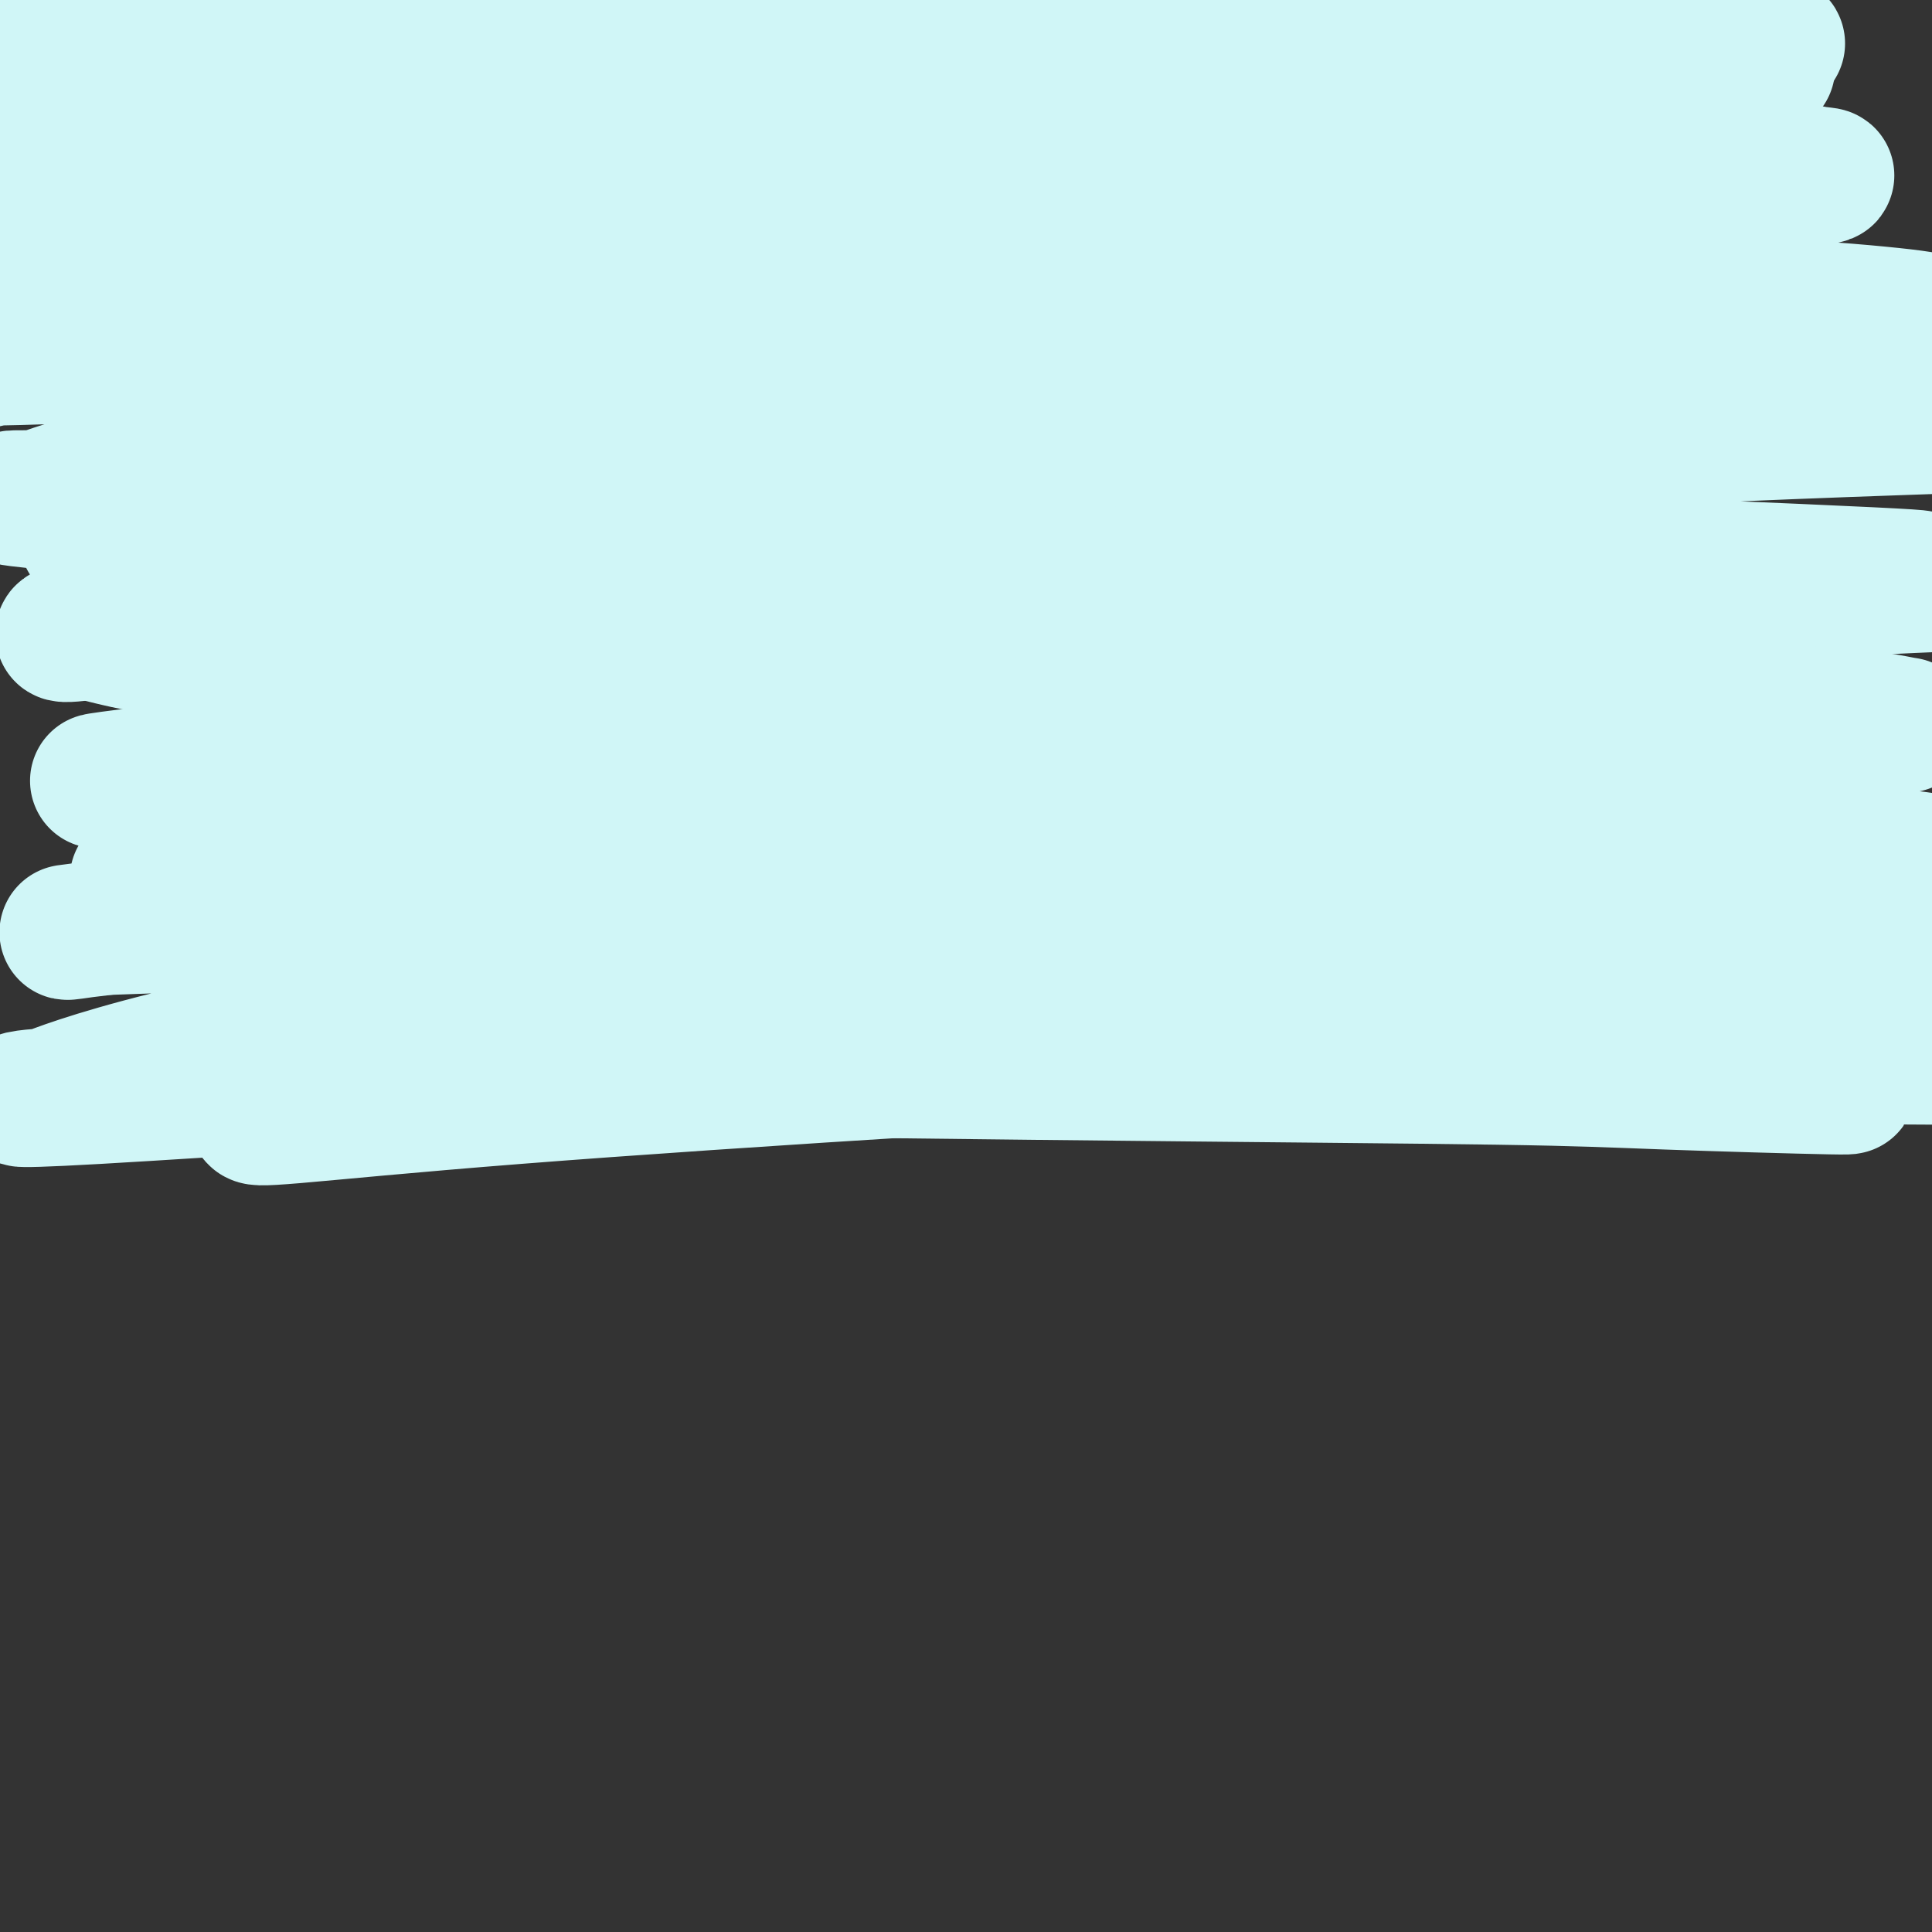
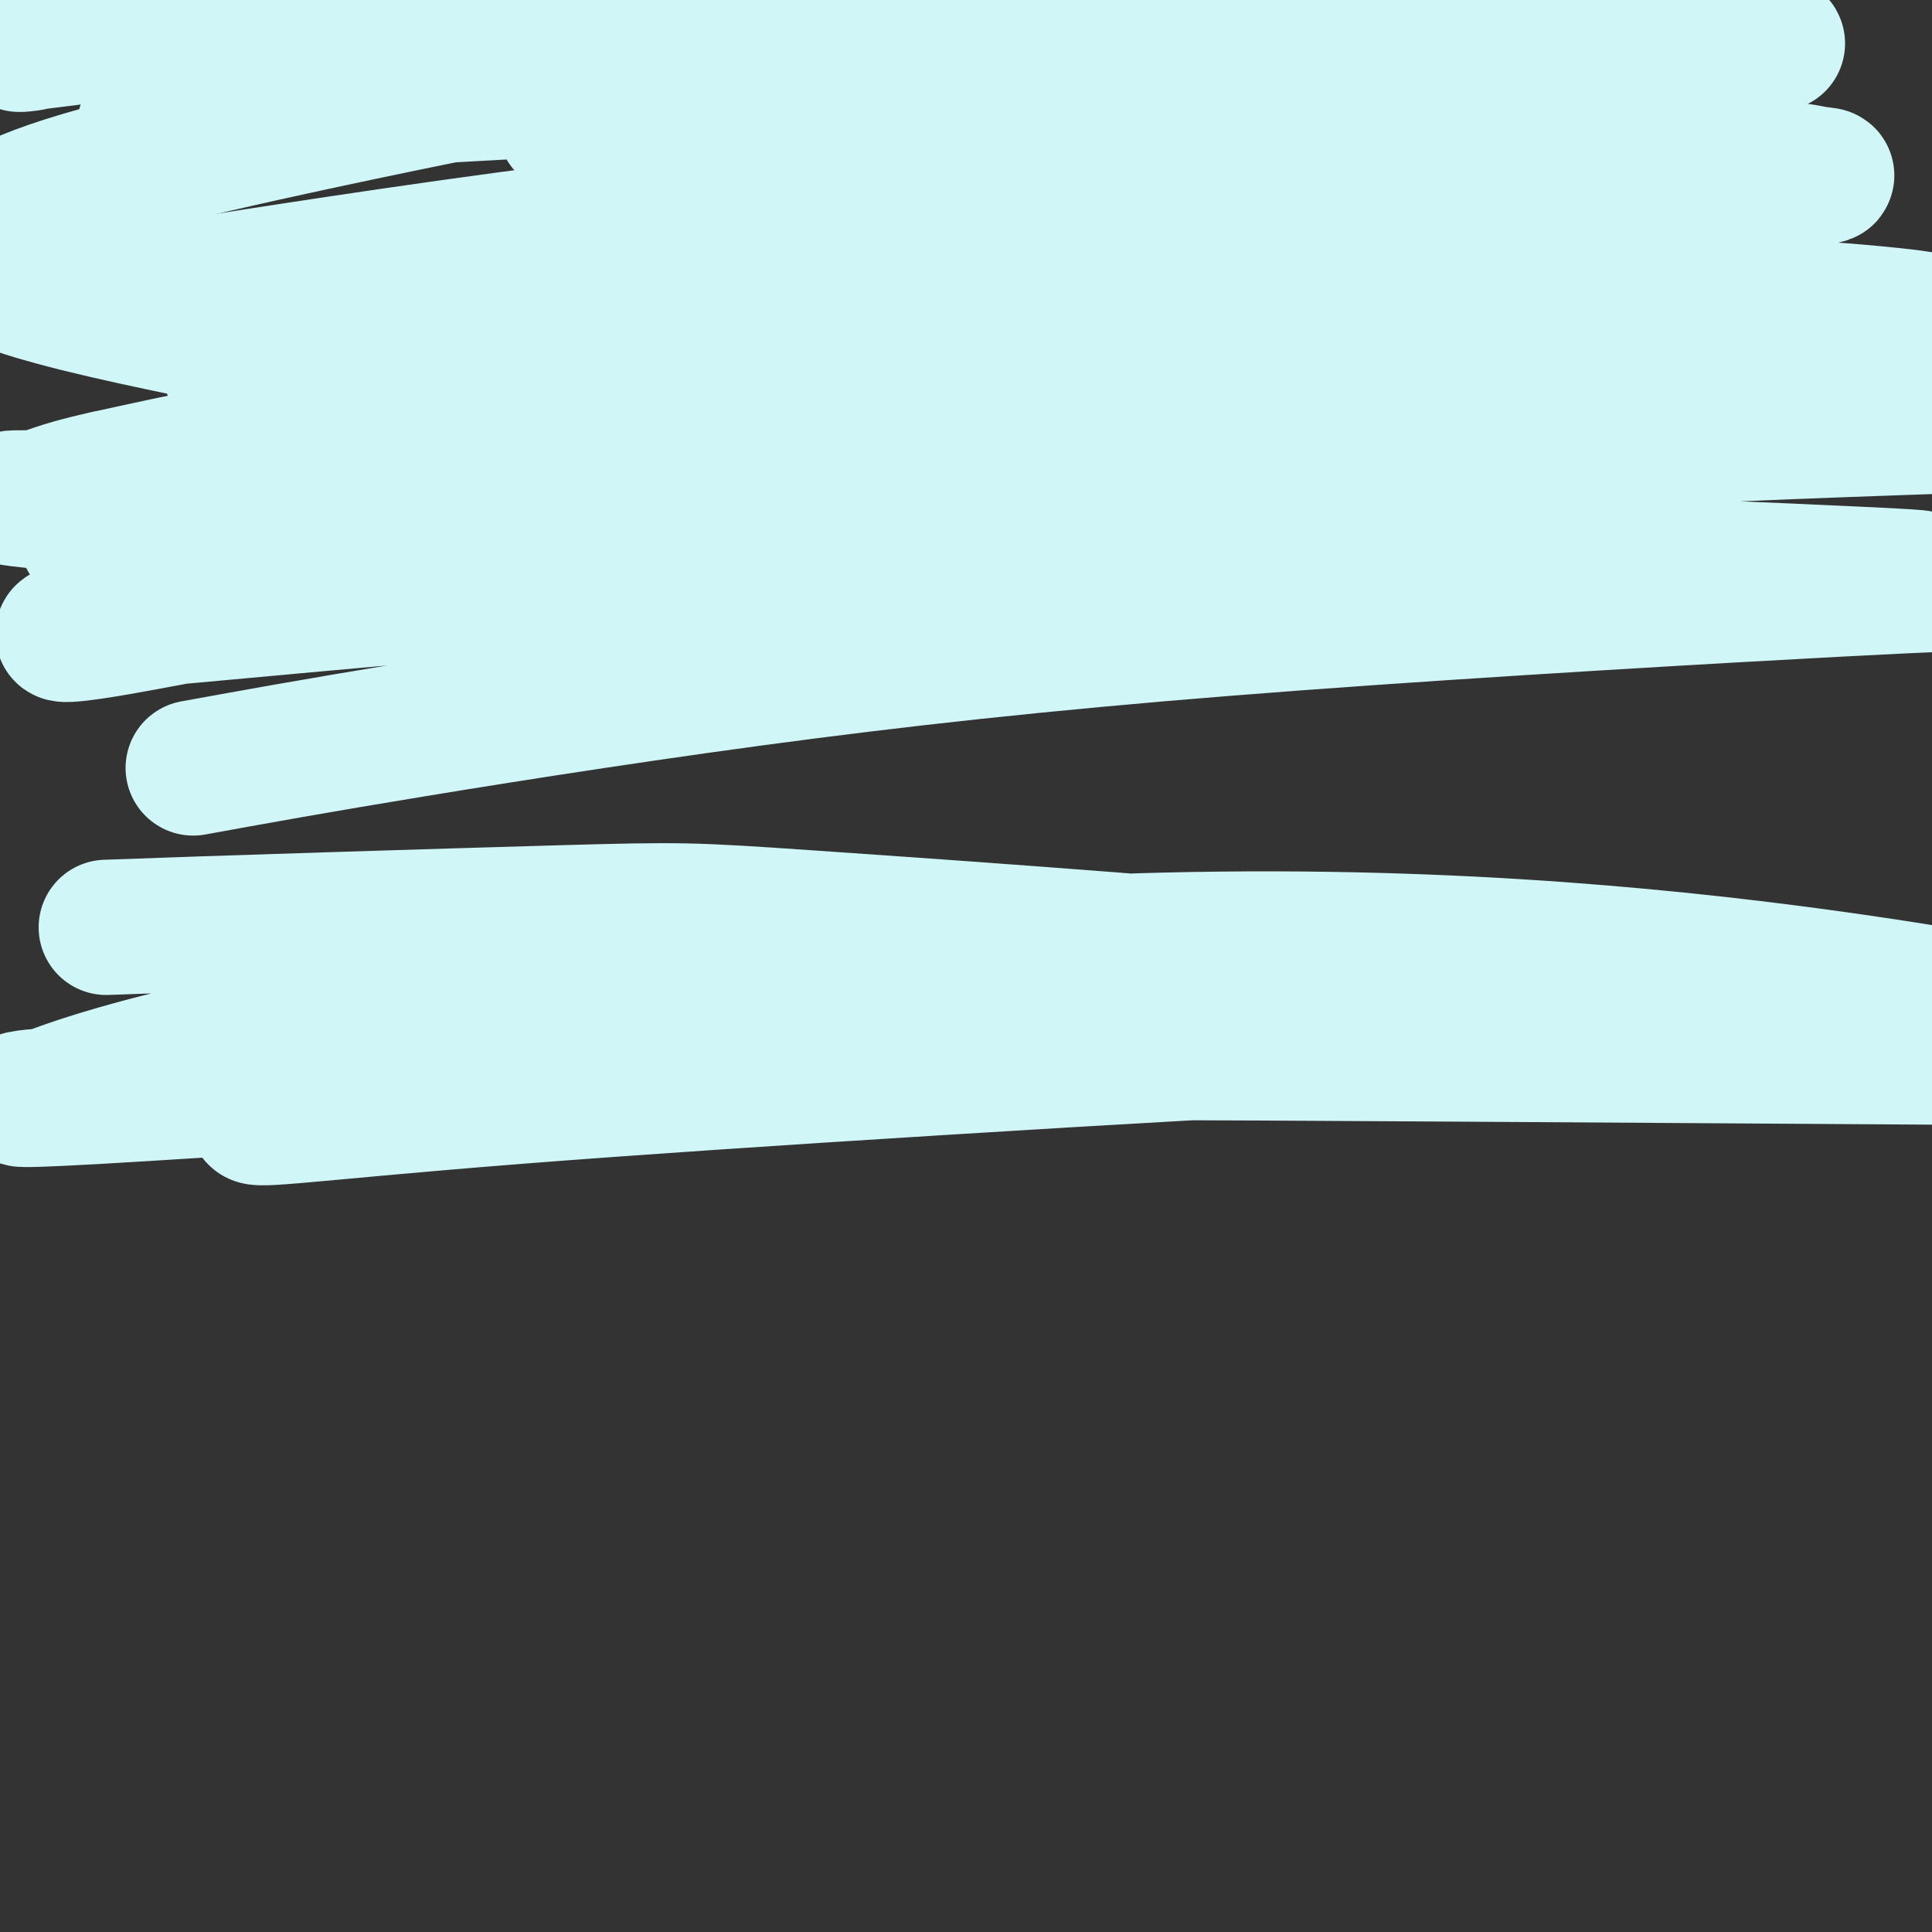
<svg xmlns="http://www.w3.org/2000/svg" viewBox="0 0 400 400" version="1.1">
  <rect x="0" y="0" width="400" height="400" fill="#333333" stroke="none" />
  <g fill="none" stroke="#D0F6F7" stroke-width="28" stroke-linecap="round" stroke-linejoin="round">
    <path d="M30,26c17.697,-3.841 35.394,-7.682 55,-11c19.606,-3.318 41.122,-6.112 73,-8c31.878,-1.888 74.119,-2.870 93,-3c18.881,-0.130 14.403,0.592 22,1c7.597,0.408 27.270,0.501 42,1c14.730,0.499 24.518,1.403 32,2c7.482,0.597 12.658,0.888 16,1c3.342,0.112 4.850,0.047 5,0c0.150,-0.047 -1.059,-0.076 -7,-1c-5.941,-0.924 -16.616,-2.744 -33,-4c-16.384,-1.256 -38.479,-1.947 -63,-2c-24.521,-0.053 -51.469,0.531 -75,2c-23.531,1.469 -43.645,3.824 -61,6c-17.355,2.176 -31.952,4.175 -42,6c-10.048,1.825 -15.549,3.476 -19,4c-3.451,0.524 -4.853,-0.080 -5,0c-0.147,0.080 0.961,0.845 4,1c3.039,0.155 8.010,-0.298 20,-1c11.990,-0.702 30.998,-1.651 52,-3c21.002,-1.349 43.999,-3.098 66,-4c22.001,-0.902 43.007,-0.956 61,-1c17.993,-0.044 32.974,-0.077 46,0c13.026,0.077 24.098,0.265 31,0c6.902,-0.265 9.633,-0.983 10,-1c0.367,-0.017 -1.631,0.667 -4,1c-2.369,0.333 -5.109,0.316 -13,0c-7.891,-0.316 -20.932,-0.931 -57,1c-36.068,1.931 -95.162,6.409 -126,9c-30.838,2.591 -33.419,3.296 -36,4" />
-     <path d="M117,26c-41.990,4.004 -65.967,7.515 -77,9c-11.033,1.485 -9.124,0.944 -10,1c-0.876,0.056 -4.537,0.710 -7,1c-2.463,0.290 -3.727,0.217 6,-1c9.727,-1.217 30.447,-3.579 52,-6c21.553,-2.421 43.940,-4.900 68,-7c24.060,-2.100 49.792,-3.820 73,-5c23.208,-1.180 43.893,-1.818 62,-2c18.107,-0.182 33.636,0.092 47,0c13.364,-0.092 24.563,-0.551 28,-1c3.437,-0.449 -0.889,-0.887 2,-1c2.889,-0.113 12.992,0.098 -8,0c-20.992,-0.098 -73.078,-0.505 -96,-1c-22.922,-0.495 -16.678,-1.079 -48,1c-31.322,2.079 -100.210,6.821 -131,9c-30.790,2.179 -23.481,1.796 -30,3c-6.519,1.204 -26.865,3.995 -35,5c-8.135,1.005 -4.060,0.225 -2,0c2.060,-0.225 2.105,0.106 2,0c-0.105,-0.106 -0.360,-0.650 20,-2c20.360,-1.350 61.336,-3.505 93,-4c31.664,-0.495 54.016,0.670 77,2c22.984,1.330 46.600,2.826 67,4c20.400,1.174 37.586,2.027 51,3c13.414,0.973 23.058,2.068 29,3c5.942,0.932 8.183,1.703 9,2c0.817,0.297 0.209,0.121 -3,0c-3.209,-0.121 -9.018,-0.186 -25,0c-15.982,0.186 -42.138,0.625 -72,2c-29.862,1.375 -63.431,3.688 -97,6" />
    <path d="M162,47c-45.629,2.764 -61.200,5.675 -78,8c-16.800,2.325 -34.828,4.063 -45,5c-10.172,0.937 -12.488,1.074 -12,1c0.488,-0.074 3.781,-0.357 2,0c-1.781,0.357 -8.635,1.355 6,-1c14.635,-2.355 50.759,-8.061 82,-12c31.241,-3.939 57.600,-6.109 84,-8c26.400,-1.891 52.840,-3.501 75,-4c22.160,-0.499 40.040,0.112 55,0c14.960,-0.112 27.000,-0.949 34,-1c7.000,-0.051 8.961,0.684 11,1c2.039,0.316 4.155,0.214 -1,1c-5.155,0.786 -17.581,2.459 -23,3c-5.419,0.541 -3.829,-0.049 -29,2c-25.171,2.049 -77.102,6.738 -128,13c-50.898,6.262 -100.763,14.098 -124,18c-23.237,3.902 -19.847,3.868 -20,4c-0.153,0.132 -3.848,0.428 -3,0c0.848,-0.428 6.238,-1.580 20,-3c13.762,-1.420 35.895,-3.106 63,-5c27.105,-1.894 59.183,-3.994 88,-5c28.817,-1.006 54.373,-0.918 77,-1c22.627,-0.082 42.326,-0.334 58,0c15.674,0.334 27.324,1.255 35,2c7.676,0.745 11.377,1.313 12,2c0.623,0.687 -1.833,1.493 -3,2c-1.167,0.507 -1.045,0.713 -30,3c-28.955,2.287 -86.987,6.653 -139,12c-52.013,5.347 -98.006,11.673 -144,18" />
    <path d="M85,102c-59.524,7.178 -50.335,7.625 -50,8c0.335,0.375 -8.184,0.680 -13,1c-4.816,0.320 -5.930,0.656 0,0c5.930,-0.656 18.904,-2.302 22,-3c3.096,-0.698 -3.685,-0.446 28,-4c31.685,-3.554 101.836,-10.915 132,-14c30.164,-3.085 20.342,-1.895 45,-2c24.658,-0.105 83.796,-1.505 110,-2c26.204,-0.495 19.473,-0.086 24,0c4.527,0.086 20.312,-0.149 27,0c6.688,0.149 4.279,0.684 6,1c1.721,0.316 7.572,0.413 -8,1c-15.572,0.587 -52.567,1.665 -91,4c-38.433,2.335 -78.305,5.928 -115,10c-36.695,4.072 -70.211,8.624 -102,14c-31.789,5.376 -61.849,11.576 -76,14c-14.151,2.424 -12.393,1.074 -7,0c5.393,-1.074 14.421,-1.870 16,-2c1.579,-0.130 -4.292,0.407 22,-2c26.292,-2.407 84.747,-7.756 130,-10c45.253,-2.244 77.305,-1.382 94,-1c16.695,0.382 18.034,0.283 37,1c18.966,0.717 55.560,2.250 71,3c15.440,0.750 9.727,0.718 8,1c-1.727,0.282 0.533,0.877 3,1c2.467,0.123 5.142,-0.227 -18,1c-23.142,1.227 -72.100,4.030 -112,7c-39.900,2.970 -70.742,6.107 -101,10c-30.258,3.893 -59.931,8.541 -81,12c-21.069,3.459 -33.535,5.730 -46,8" />
-     <path d="M40,159c-25.259,3.725 -24.907,3.036 -7,1c17.907,-2.036 53.368,-5.420 89,-8c35.632,-2.580 71.434,-4.358 92,-5c20.566,-0.642 25.895,-0.149 45,0c19.105,0.149 51.985,-0.047 75,0c23.015,0.047 36.165,0.336 45,1c8.835,0.664 13.353,1.703 15,2c1.647,0.297 0.422,-0.149 -5,0c-5.422,0.149 -15.039,0.891 -35,2c-19.961,1.109 -50.264,2.585 -84,5c-33.736,2.415 -70.906,5.771 -105,9c-34.094,3.229 -65.114,6.332 -88,9c-22.886,2.668 -37.639,4.902 -44,6c-6.361,1.098 -4.329,1.058 -4,1c0.329,-0.058 -1.044,-0.136 8,-1c9.044,-0.864 28.505,-2.513 54,-4c25.495,-1.487 57.024,-2.812 90,-4c32.976,-1.188 67.399,-2.238 96,-2c28.601,0.238 51.380,1.764 70,3c18.620,1.236 33.082,2.181 42,3c8.918,0.819 12.292,1.513 14,2c1.708,0.487 1.751,0.769 -4,1c-5.751,0.231 -17.295,0.412 -40,0c-22.705,-0.412 -56.570,-1.416 -94,-1c-37.430,0.416 -78.425,2.252 -116,4c-37.575,1.748 -71.732,3.407 -93,5c-21.268,1.593 -29.649,3.121 -35,4c-5.351,0.879 -7.672,1.108 -7,1c0.672,-0.108 4.336,-0.554 8,-1" />
    <path d="M22,192c20.838,-0.797 68.932,-2.289 94,-3c25.068,-0.711 27.111,-0.639 51,1c23.889,1.639 69.623,4.847 104,8c34.377,3.153 57.395,6.253 79,9c21.605,2.747 41.797,5.142 52,7c10.203,1.858 10.417,3.178 22,4c11.583,0.822 34.535,1.147 3,1c-31.535,-0.147 -117.558,-0.766 -165,-1c-47.442,-0.234 -56.302,-0.084 -68,0c-11.698,0.084 -26.234,0.101 -61,2c-34.766,1.899 -89.761,5.680 -113,7c-23.239,1.320 -14.721,0.177 -12,0c2.721,-0.177 -0.355,0.610 4,-1c4.355,-1.610 16.140,-5.619 37,-10c20.860,-4.381 50.796,-9.136 83,-13c32.204,-3.864 66.675,-6.837 98,-8c31.325,-1.163 59.503,-0.515 84,1c24.497,1.515 45.313,3.896 61,6c15.687,2.104 26.243,3.929 33,5c6.757,1.071 9.713,1.387 8,2c-1.713,0.613 -8.096,1.524 -12,2c-3.904,0.476 -5.329,0.517 -21,1c-15.671,0.483 -45.587,1.409 -80,3c-34.413,1.591 -73.323,3.847 -108,6c-34.677,2.153 -65.121,4.203 -88,6c-22.879,1.797 -38.194,3.341 -46,4c-7.806,0.659 -8.103,0.434 -8,0c0.103,-0.434 0.605,-1.079 8,-2c7.395,-0.921 21.684,-2.120 43,-4c21.316,-1.880 49.658,-4.440 78,-7" />
-     <path d="M182,218c52.389,-1.575 118.860,0.987 148,2c29.140,1.013 20.949,0.479 23,1c2.051,0.521 14.345,2.099 22,3c7.655,0.901 10.671,1.125 4,1c-6.671,-0.125 -23.028,-0.601 -34,-1c-10.972,-0.399 -16.558,-0.722 -35,-1c-18.442,-0.278 -49.741,-0.511 -95,-1c-45.259,-0.489 -104.477,-1.236 -131,-2c-26.523,-0.764 -20.352,-1.547 -24,-2c-3.648,-0.453 -17.116,-0.576 -18,-2c-0.884,-1.424 10.814,-4.148 11,-5c0.186,-0.852 -11.142,0.169 21,-5c32.142,-5.169 107.752,-16.527 141,-21c33.248,-4.473 24.132,-2.062 34,-2c9.868,0.062 38.719,-2.226 56,-4c17.281,-1.774 22.991,-3.033 31,-3c8.009,0.033 18.315,1.356 5,-2c-13.315,-3.356 -50.251,-11.393 -66,-15c-15.749,-3.607 -10.309,-2.783 -39,-6c-28.691,-3.217 -91.511,-10.475 -130,-14c-38.489,-3.525 -52.645,-3.317 -63,-4c-10.355,-0.683 -16.908,-2.257 -20,-3c-3.092,-0.743 -2.724,-0.655 -2,-1c0.724,-0.345 1.805,-1.122 3,-2c1.195,-0.878 2.505,-1.857 29,-6c26.495,-4.143 78.174,-11.451 102,-15c23.826,-3.549 19.799,-3.340 36,-5c16.201,-1.660 52.629,-5.189 69,-7c16.371,-1.811 12.686,-1.906 9,-2" />
-     <path d="M269,94c37.823,-6.241 9.881,-4.344 -1,-4c-10.881,0.344 -4.700,-0.866 -9,-3c-4.300,-2.134 -19.081,-5.191 -51,-8c-31.919,-2.809 -80.975,-5.371 -121,-6c-40.025,-0.629 -71.018,0.675 -83,1c-11.982,0.325 -4.954,-0.330 -5,0c-0.046,0.330 -7.167,1.643 3,-1c10.167,-2.643 37.623,-9.243 67,-15c29.377,-5.757 60.677,-10.672 76,-13c15.323,-2.328 14.670,-2.068 28,-4c13.330,-1.932 40.644,-6.055 52,-8c11.356,-1.945 6.756,-1.711 5,-2c-1.756,-0.289 -0.666,-1.099 2,-2c2.666,-0.901 6.908,-1.892 -8,-4c-14.908,-2.108 -48.965,-5.334 -79,-7c-30.035,-1.666 -56.048,-1.773 -80,-1c-23.952,0.773 -45.842,2.425 -58,3c-12.158,0.575 -14.583,0.073 -16,0c-1.417,-0.073 -1.826,0.283 1,0c2.826,-0.283 8.888,-1.207 16,-2c7.112,-0.793 15.275,-1.456 37,-3c21.725,-1.544 57.012,-3.968 76,-5c18.988,-1.032 21.677,-0.673 33,-1c11.323,-0.327 31.280,-1.339 43,-2c11.720,-0.661 15.203,-0.971 18,-1c2.797,-0.029 4.907,0.223 3,0c-1.907,-0.223 -7.831,-0.921 -20,-2c-12.169,-1.079 -30.585,-2.540 -49,-4" />
    <path d="M149,0c-24.143,-0.879 -50.000,-0.078 -64,0c-14.000,0.078 -16.145,-0.569 -29,1c-12.855,1.569 -36.422,5.352 -46,7c-9.578,1.648 -5.166,1.159 -4,1c1.166,-0.159 -0.912,0.012 -1,0c-0.088,-0.012 1.814,-0.209 8,-1c6.186,-0.791 16.656,-2.178 31,-3c14.344,-0.822 32.561,-1.078 52,-1c19.439,0.078 40.100,0.491 51,1c10.900,0.509 12.038,1.113 19,2c6.962,0.887 19.747,2.056 27,3c7.253,0.944 8.975,1.661 9,2c0.025,0.339 -1.648,0.298 0,0c1.648,-0.298 6.616,-0.853 -9,0c-15.616,0.853 -51.817,3.116 -69,4c-17.183,0.884 -15.348,0.391 -33,4c-17.652,3.609 -54.792,11.321 -74,17c-19.208,5.679 -20.483,9.325 -21,11c-0.517,1.675 -0.274,1.381 -2,3c-1.726,1.619 -5.419,5.153 22,12c27.419,6.847 85.950,17.008 112,21c26.050,3.992 19.620,1.815 30,2c10.380,0.185 37.572,2.731 51,4c13.428,1.269 13.094,1.260 18,1c4.906,-0.260 15.052,-0.773 19,-1c3.948,-0.227 1.699,-0.169 -2,-1c-3.699,-0.831 -8.847,-2.553 -22,-4c-13.153,-1.447 -34.310,-2.620 -61,-2c-26.690,0.620 -58.911,3.034 -83,6c-24.089,2.966 -40.044,6.483 -56,10" />
    <path d="M22,99c-11.365,2.488 -11.778,3.708 -15,4c-3.222,0.292 -9.252,-0.344 3,1c12.252,1.344 42.786,4.670 55,6c12.214,1.330 6.107,0.665 0,0" />
  </g>
</svg>